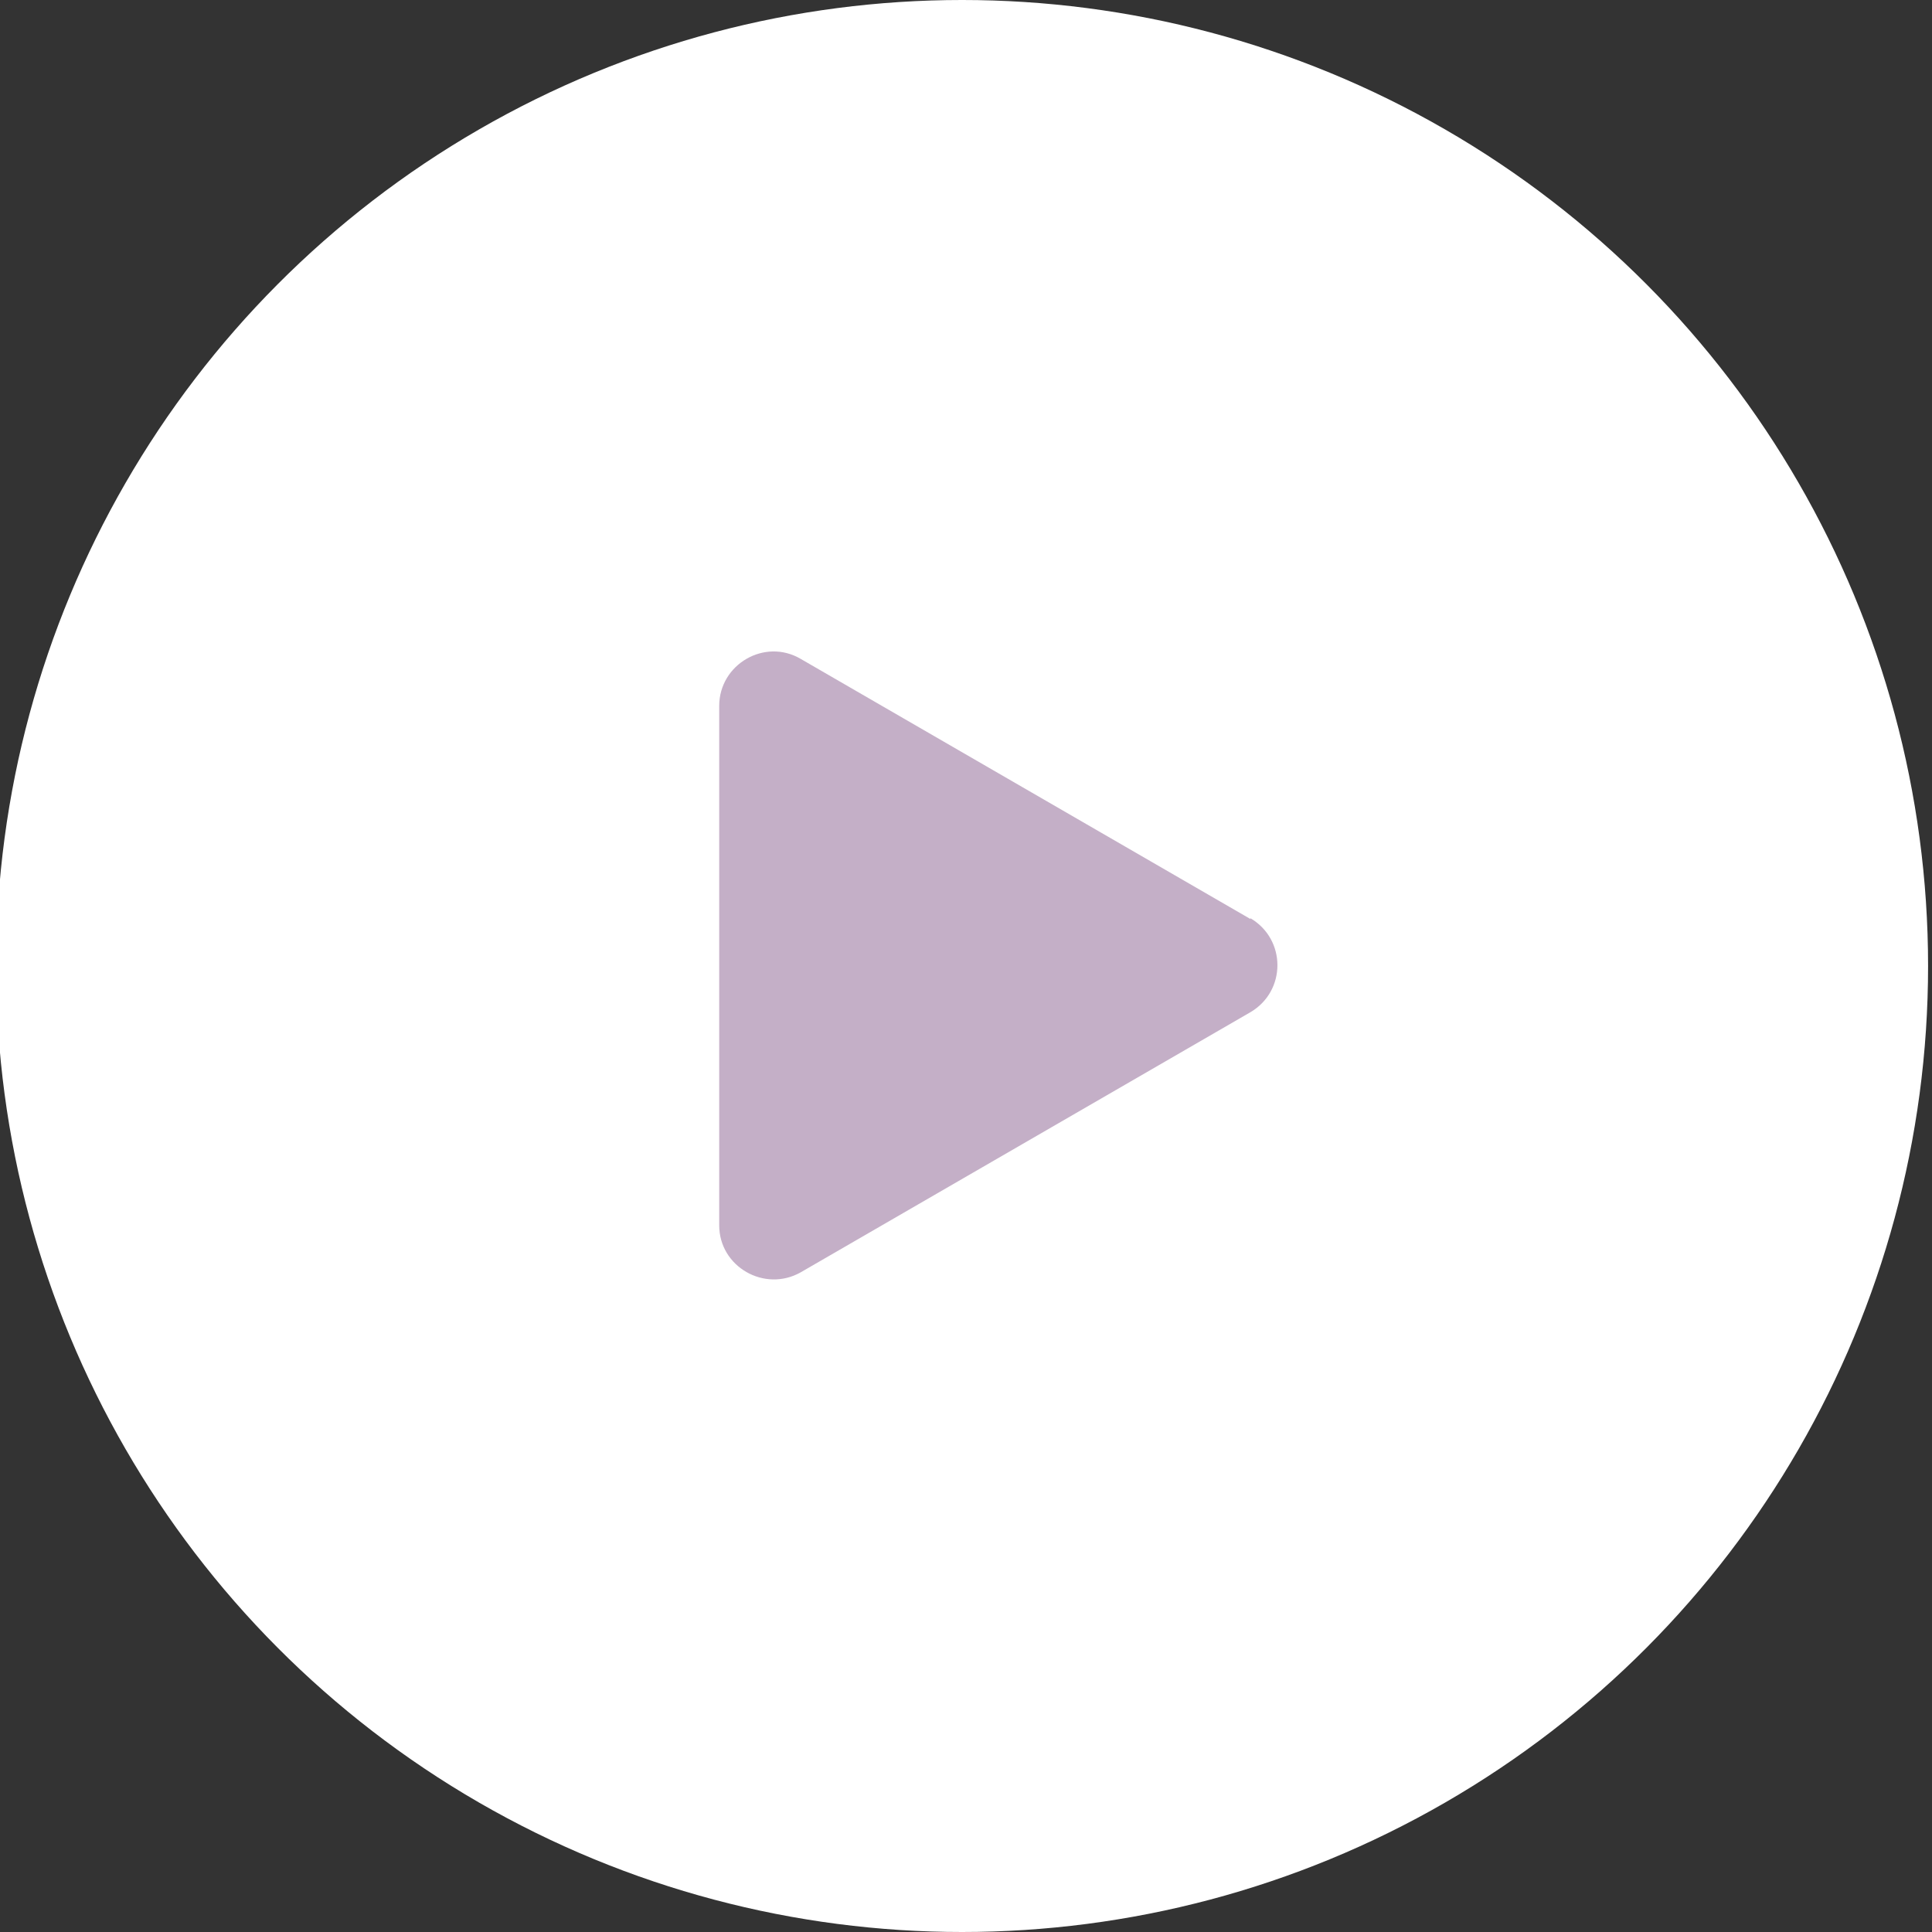
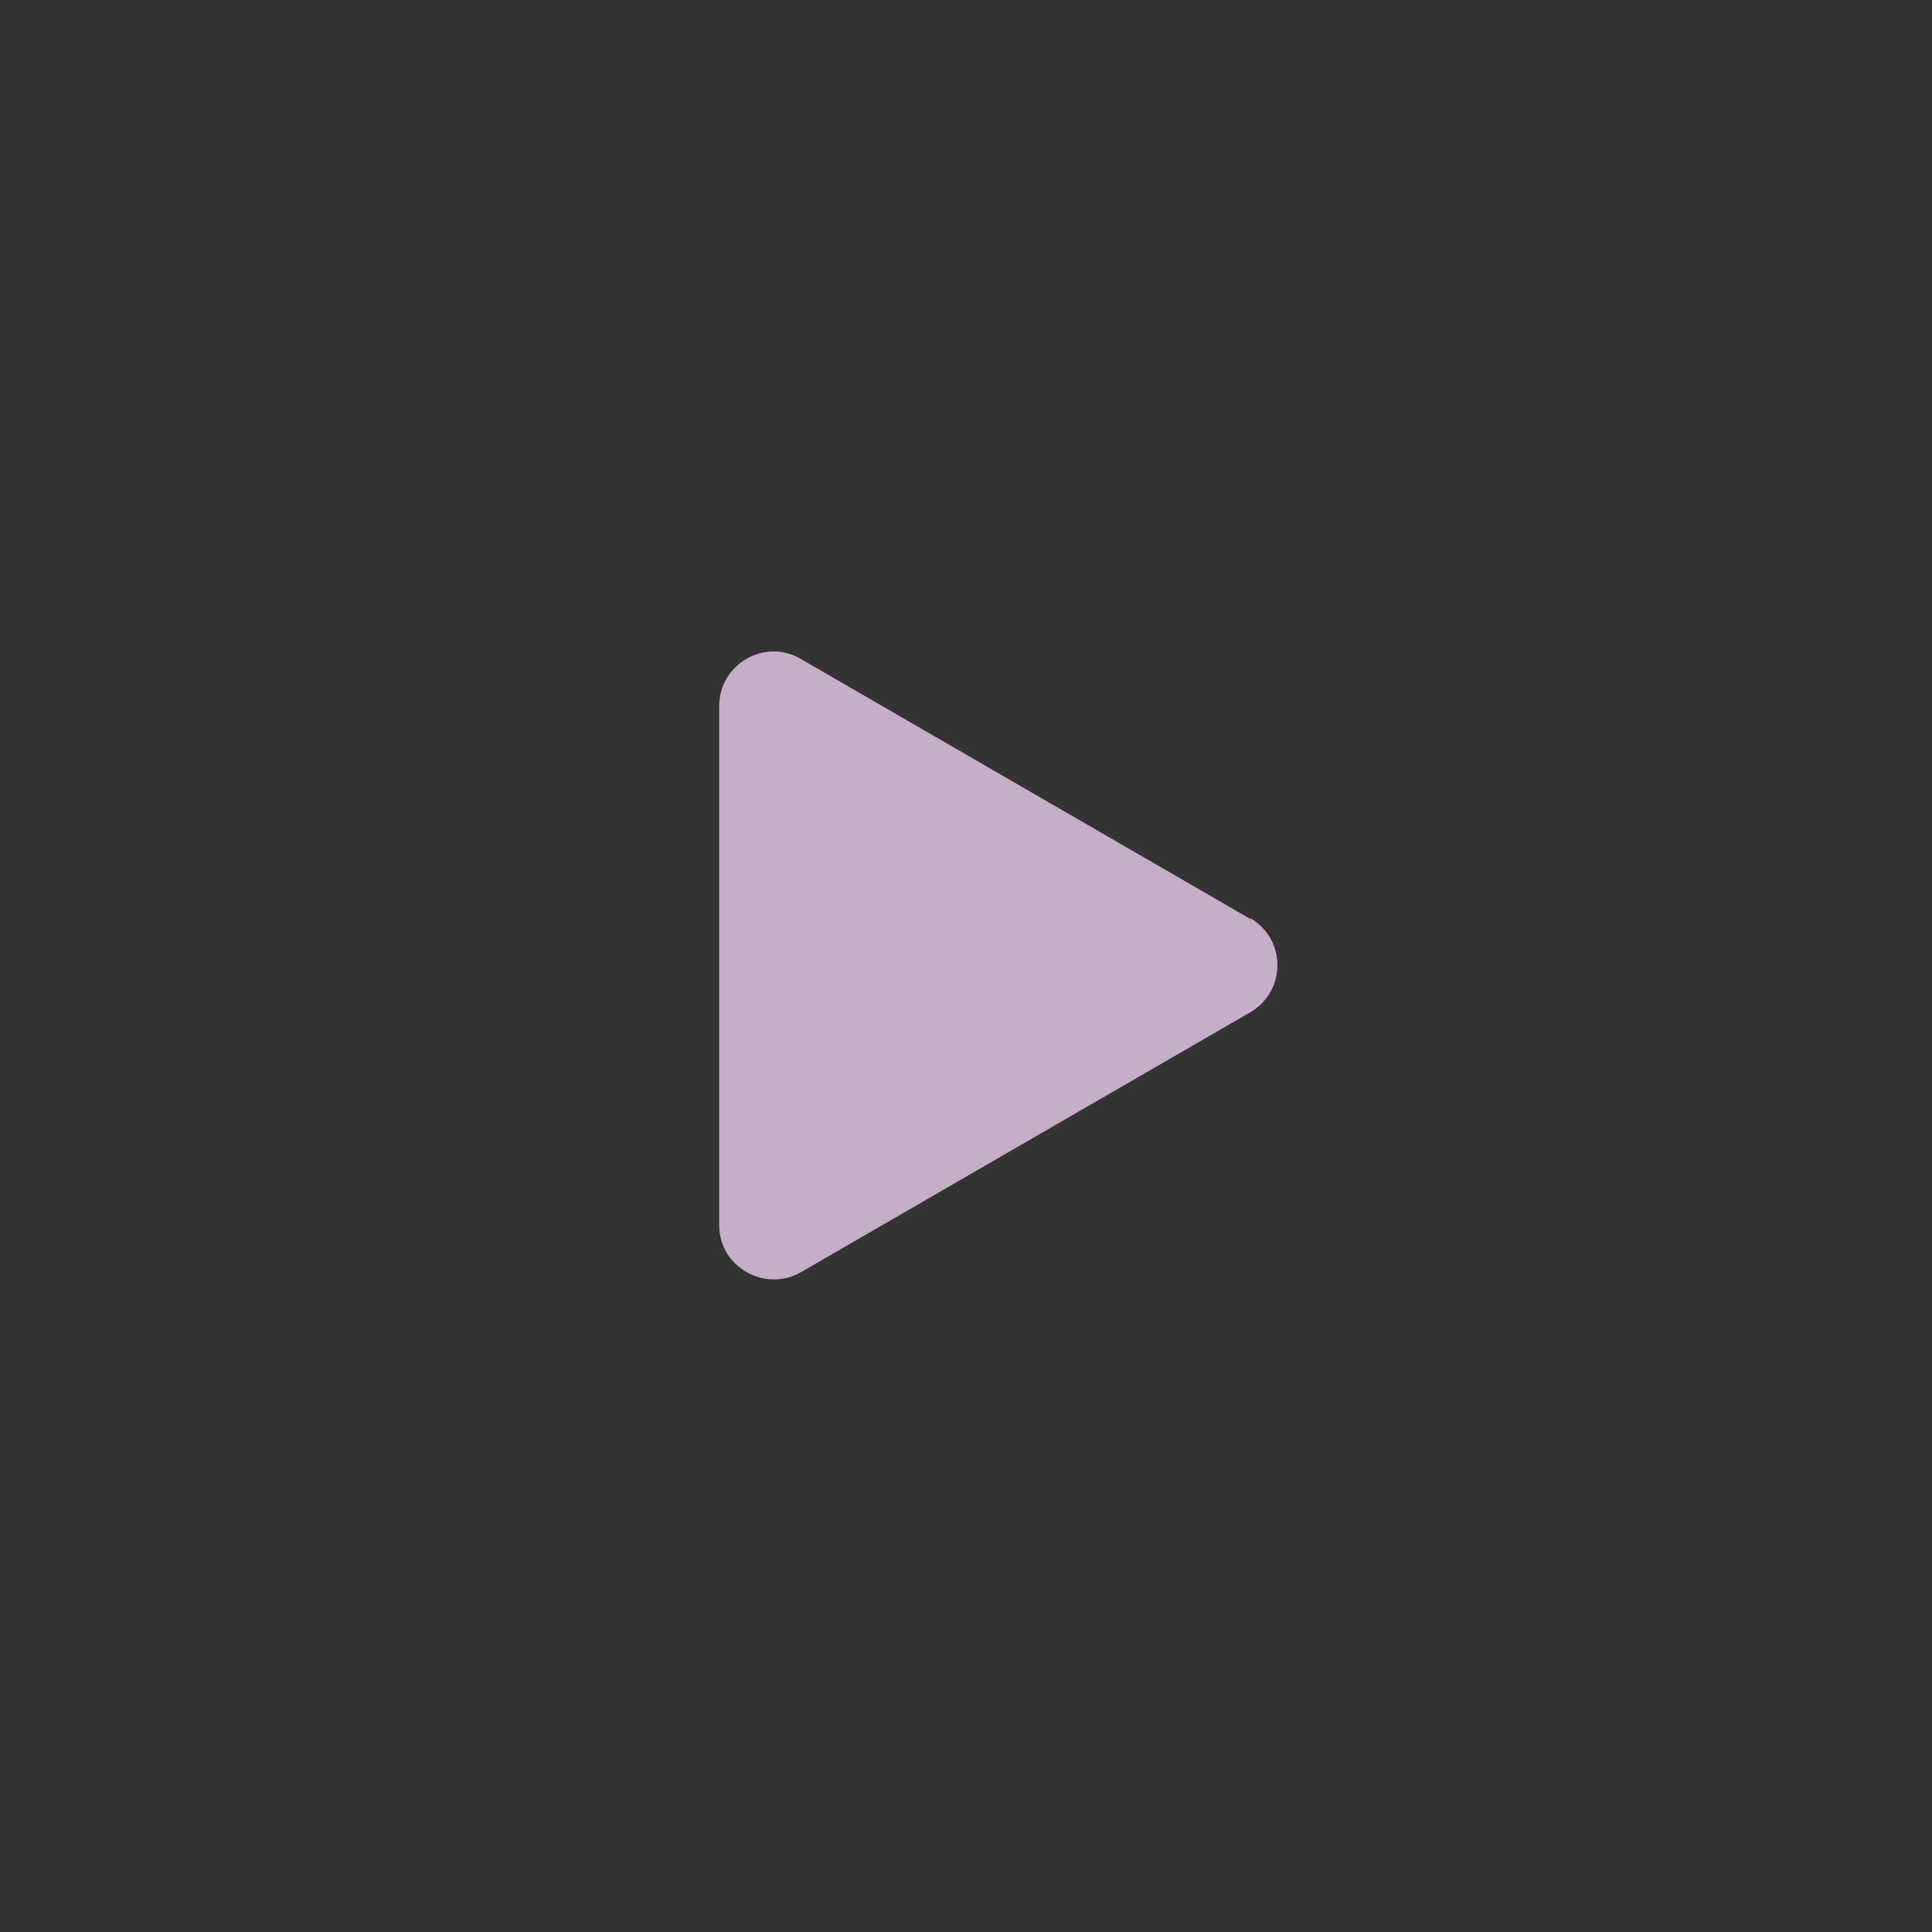
<svg xmlns="http://www.w3.org/2000/svg" id="_レイヤー_3" data-name="レイヤー_3" viewBox="0 0 24.66 24.66">
  <rect x="0" y="0" width="24.66" height="24.66" fill="#333333" stroke="none" />
  <defs>
    <style>
      .cls-1 {
        fill: #c4afc7;
      }

      .cls-2 {
        fill: #fff;
      }
    </style>
  </defs>
-   <circle class="cls-2" cx="12.28" cy="12.33" r="12.33" />
  <path class="cls-1" d="M15.96,11.73l-5.74-3.32c-.46-.27-1.04.07-1.04.6v6.63c0,.53.58.86,1.04.6l5.74-3.32c.46-.27.46-.93,0-1.2Z" />
</svg>